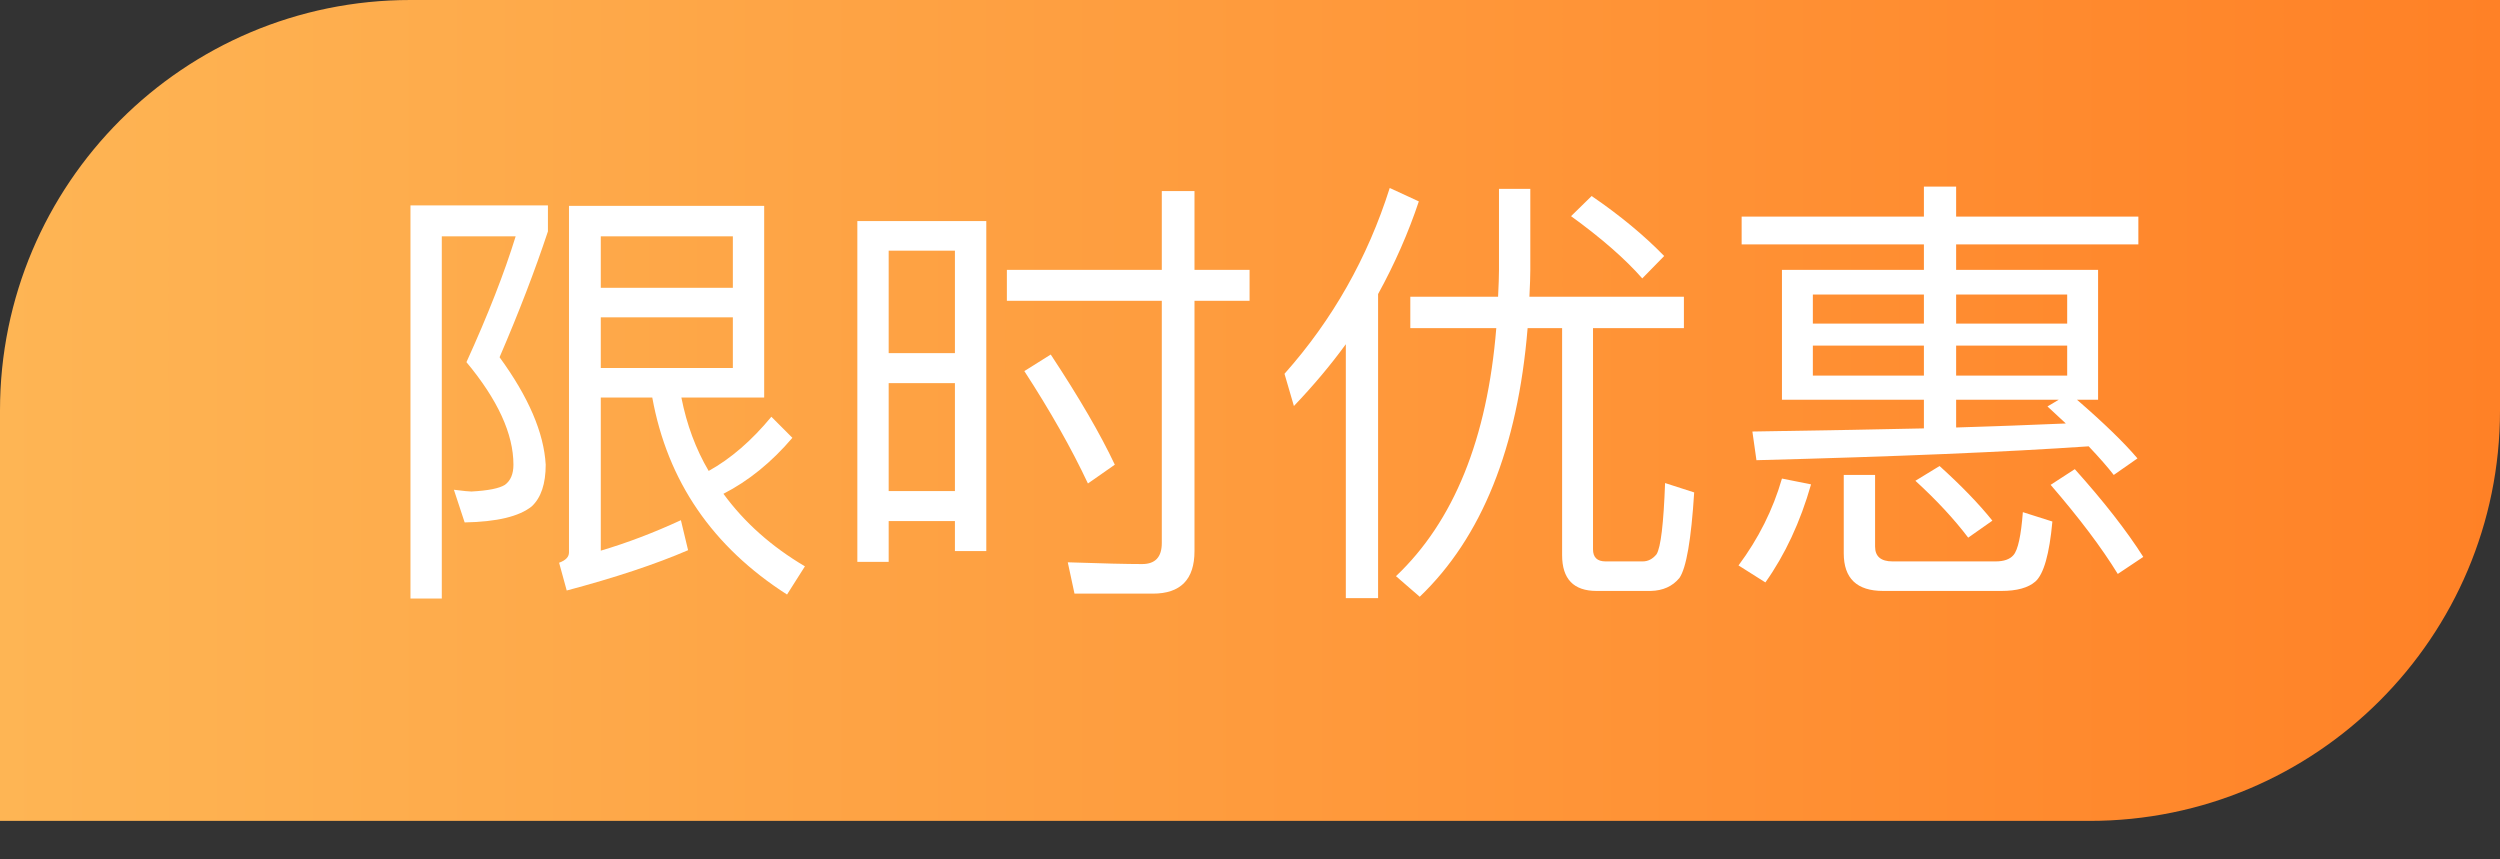
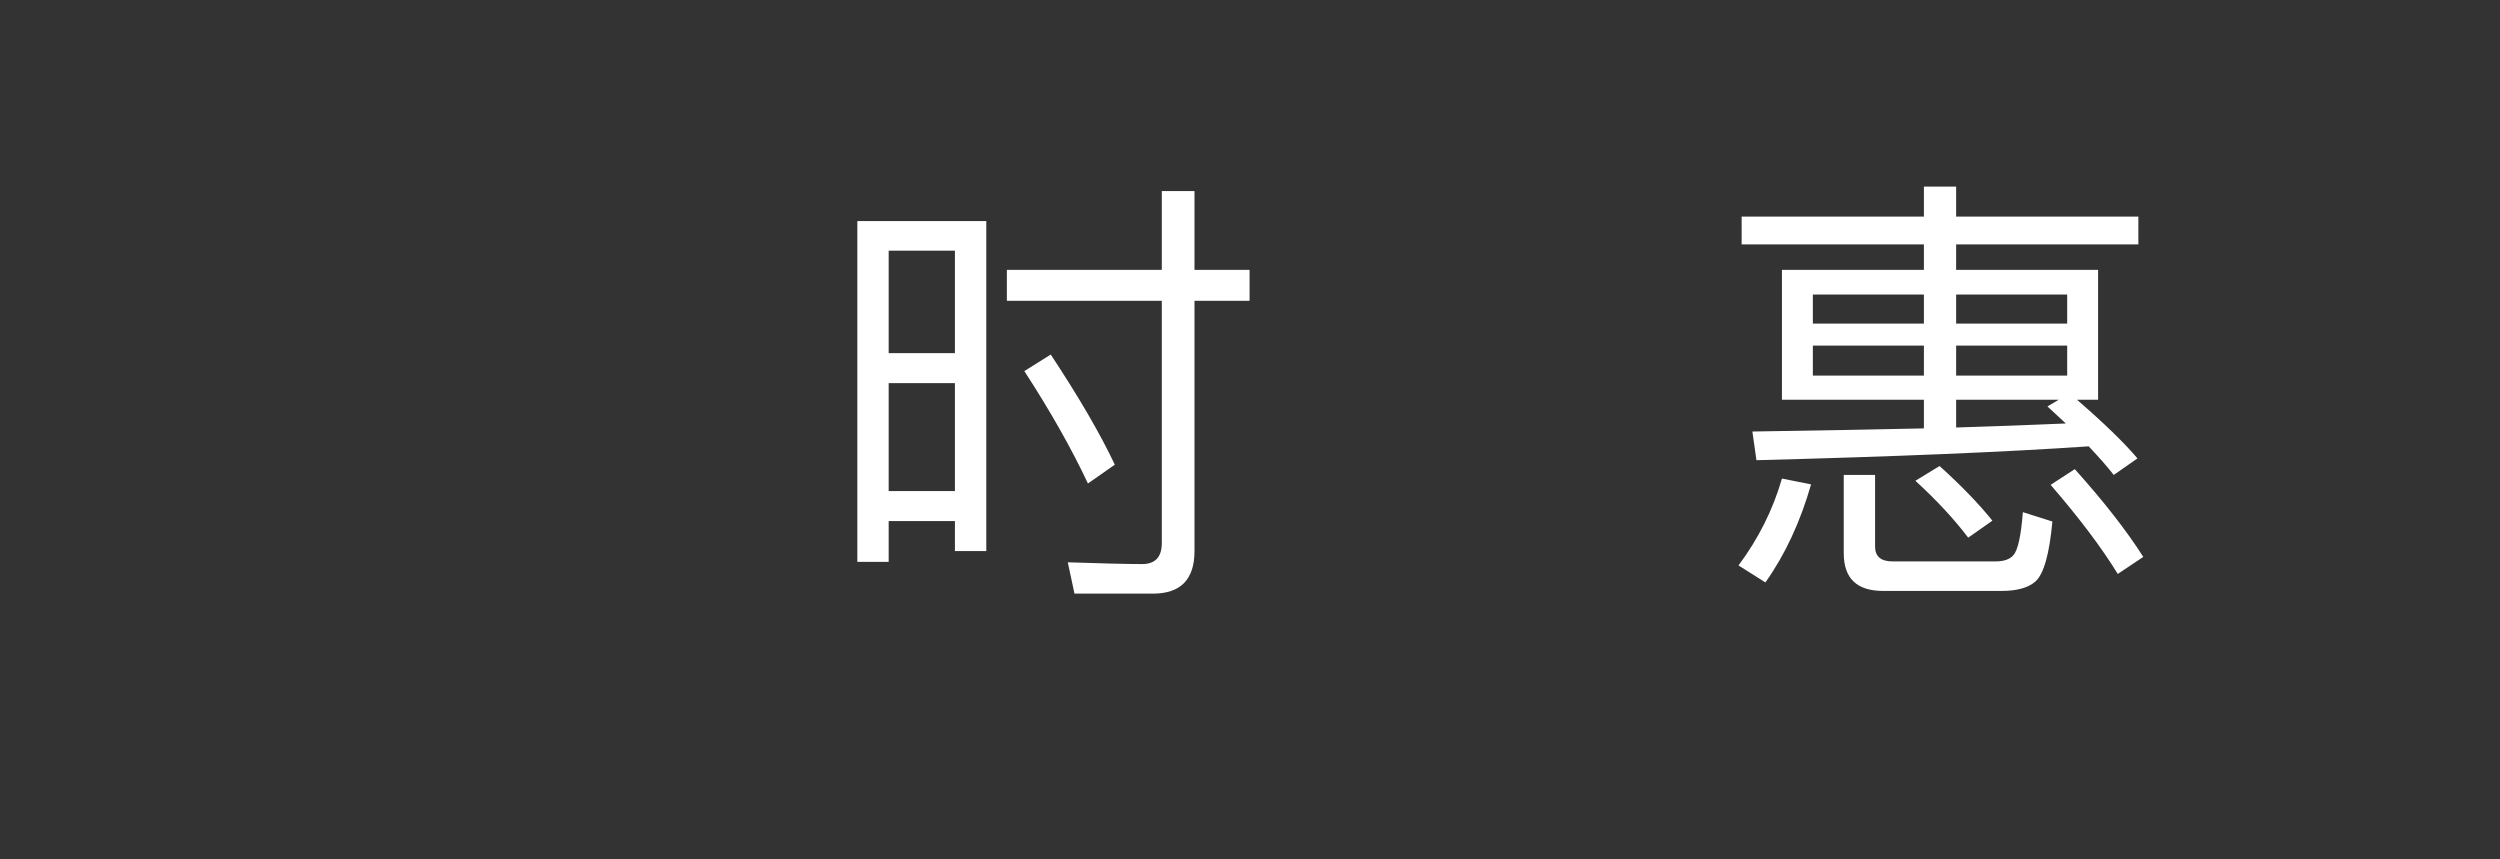
<svg xmlns="http://www.w3.org/2000/svg" width="64" height="22" viewBox="0 0 64 22" fill="none">
  <rect x="0" y="0" width="64" height="22" fill="#333333" stroke="none" />
  <g id="Group 1826">
-     <path id="Rectangle 5490" d="M0 10.508C0 4.704 4.704 0 10.508 0H64V10.508C64 16.311 59.296 21.015 53.492 21.015H0V10.508Z" fill="url(#paint0_linear_5512_2423)" />
    <g id="éæ¶ä¼æ ">
-       <path d="M10.508 5.259H14.027V5.924C13.698 6.917 13.286 7.991 12.789 9.145C13.53 10.161 13.924 11.078 13.97 11.896C13.97 12.385 13.851 12.74 13.614 12.962C13.293 13.222 12.72 13.359 11.895 13.374L11.62 12.538C11.864 12.568 12.013 12.583 12.067 12.583C12.495 12.56 12.781 12.503 12.926 12.412C13.072 12.305 13.144 12.133 13.144 11.896C13.144 11.109 12.743 10.234 11.941 9.271C12.491 8.063 12.911 6.99 13.201 6.05H11.31V15.323H10.508V5.259ZM15.38 8.124V9.42H18.761V8.124H15.38ZM18.761 7.368V6.05H15.38V7.368H18.761ZM15.38 10.176V14.097C16.052 13.898 16.736 13.638 17.431 13.317L17.615 14.085C16.782 14.444 15.746 14.788 14.508 15.117L14.313 14.406C14.482 14.345 14.566 14.257 14.566 14.142V5.27H19.563V10.176H17.443C17.58 10.872 17.813 11.498 18.142 12.056C18.707 11.743 19.242 11.28 19.747 10.669L20.285 11.208C19.751 11.835 19.162 12.312 18.52 12.641C19.055 13.374 19.751 13.993 20.606 14.498L20.148 15.22C18.238 13.997 17.087 12.316 16.698 10.176H15.38Z" fill="white" />
      <path d="M25.249 5.66V14.108H24.446V13.34H22.75V14.383H21.948V5.66H25.249ZM22.75 12.572H24.446V9.809H22.75V12.572ZM22.75 9.041H24.446V6.417H22.75V9.041ZM26.899 9.076C27.625 10.176 28.172 11.116 28.539 11.896L27.851 12.377C27.431 11.483 26.888 10.524 26.223 9.5L26.899 9.076ZM27.507 15.197L27.335 14.395C28.221 14.425 28.856 14.44 29.238 14.44C29.574 14.44 29.742 14.261 29.742 13.902V7.7H25.776V6.909H29.742V4.892H30.579V6.909H31.989V7.7H30.579V14.108C30.579 14.834 30.224 15.197 29.513 15.197H27.507Z" fill="white" />
-       <path d="M34.453 8.812C34.064 9.347 33.62 9.874 33.124 10.394L32.883 9.569C34.113 8.186 35.011 6.6 35.577 4.812L36.322 5.156C36.054 5.958 35.707 6.749 35.279 7.528V15.312H34.453V8.812ZM36.104 7.597H38.351C38.366 7.291 38.374 7.062 38.374 6.909V4.835H39.176V6.909C39.176 7.062 39.168 7.291 39.153 7.597H43.108V8.4H40.781V14.062C40.781 14.268 40.888 14.372 41.102 14.372H42.053C42.191 14.372 42.309 14.31 42.408 14.188C42.516 14.012 42.588 13.405 42.626 12.366L43.371 12.606C43.295 13.814 43.169 14.544 42.993 14.796C42.817 15.01 42.573 15.12 42.26 15.128H40.873C40.284 15.128 39.99 14.822 39.99 14.211V8.4H39.107C38.855 11.464 37.934 13.756 36.345 15.277L35.737 14.75C37.22 13.344 38.076 11.227 38.305 8.4H36.104V7.597ZM40.746 5.018C41.472 5.515 42.091 6.027 42.603 6.554L42.042 7.127C41.606 6.63 40.999 6.099 40.219 5.534L40.746 5.018Z" fill="white" />
      <path d="M44.586 5.545H49.252V4.777H50.077V5.545H54.742V6.256H50.077V6.909H53.711V10.234H53.172C53.86 10.83 54.376 11.33 54.719 11.735L54.112 12.159C53.959 11.961 53.745 11.716 53.47 11.426C51.361 11.571 48.526 11.689 44.965 11.781L44.861 11.047C46.78 11.017 48.243 10.99 49.252 10.967V10.234H45.618V6.909H49.252V6.256H44.586V5.545ZM52.415 10.405L52.702 10.234H50.077V10.944C51.063 10.914 51.999 10.879 52.885 10.841L52.415 10.405ZM52.92 9.615V8.847H50.077V9.615H52.92ZM49.252 9.615V8.847H46.409V9.615H49.252ZM46.409 8.285H49.252V7.54H46.409V8.285ZM50.077 7.54V8.285H52.92V7.54H50.077ZM46.363 12.4C46.088 13.363 45.698 14.2 45.194 14.91L44.506 14.475C45.018 13.787 45.389 13.046 45.618 12.251L46.363 12.4ZM48.209 15.128C47.536 15.128 47.2 14.807 47.2 14.165V12.159H48.002V13.993C48.002 14.245 48.151 14.372 48.449 14.372H51.086C51.3 14.372 51.453 14.318 51.544 14.211C51.659 14.081 51.739 13.714 51.785 13.111L52.541 13.351C52.465 14.184 52.32 14.696 52.106 14.887C51.922 15.048 51.632 15.128 51.235 15.128H48.209ZM49.653 11.93C50.211 12.434 50.662 12.901 51.005 13.329L50.386 13.764C50.027 13.29 49.577 12.805 49.034 12.308L49.653 11.93ZM53.115 12.01C53.856 12.836 54.441 13.585 54.868 14.257L54.215 14.693C53.802 14.02 53.229 13.26 52.496 12.412L53.115 12.01Z" fill="white" />
    </g>
  </g>
  <defs>
    <linearGradient id="paint0_linear_5512_2423" x1="2.38419e-07" y1="10.508" x2="64" y2="10.508" gradientUnits="userSpaceOnUse">
      <stop stop-color="#FEB554" />
      <stop offset="1" stop-color="#FF8126" />
    </linearGradient>
  </defs>
</svg>